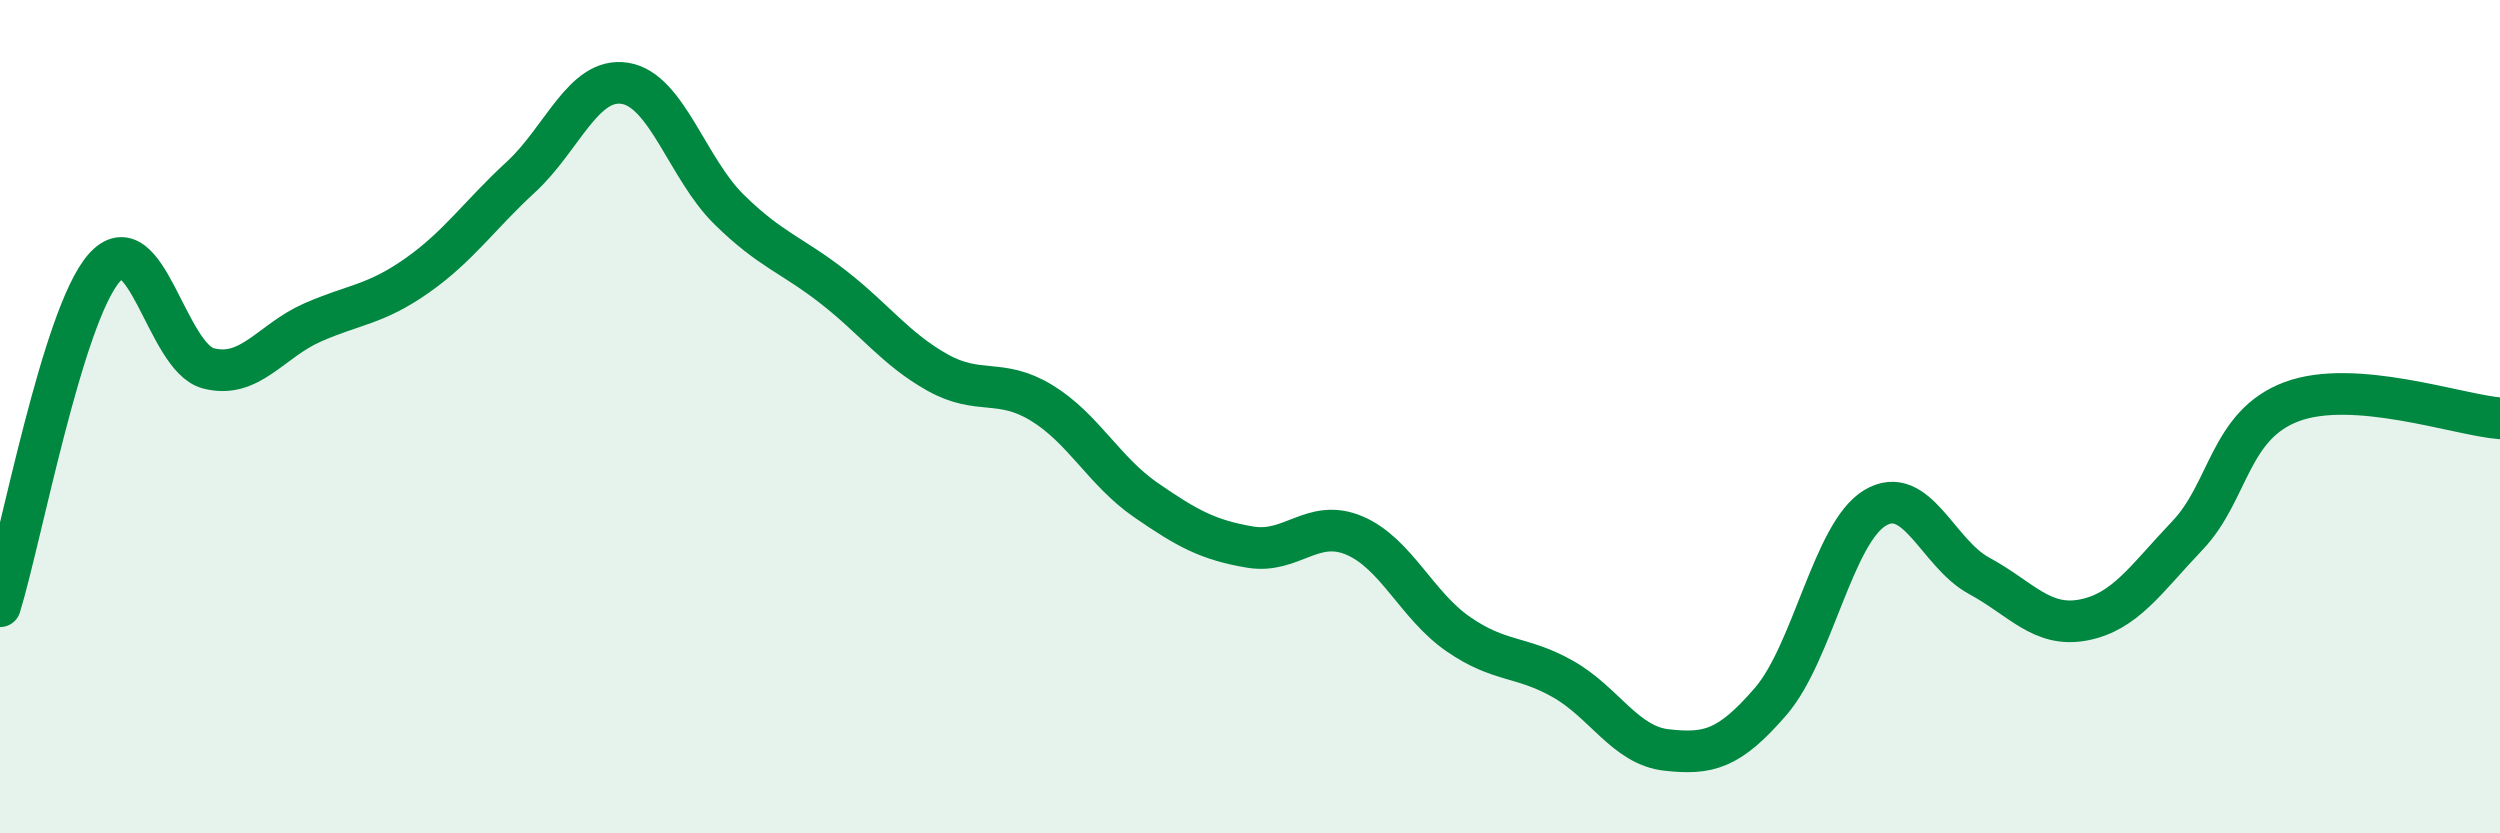
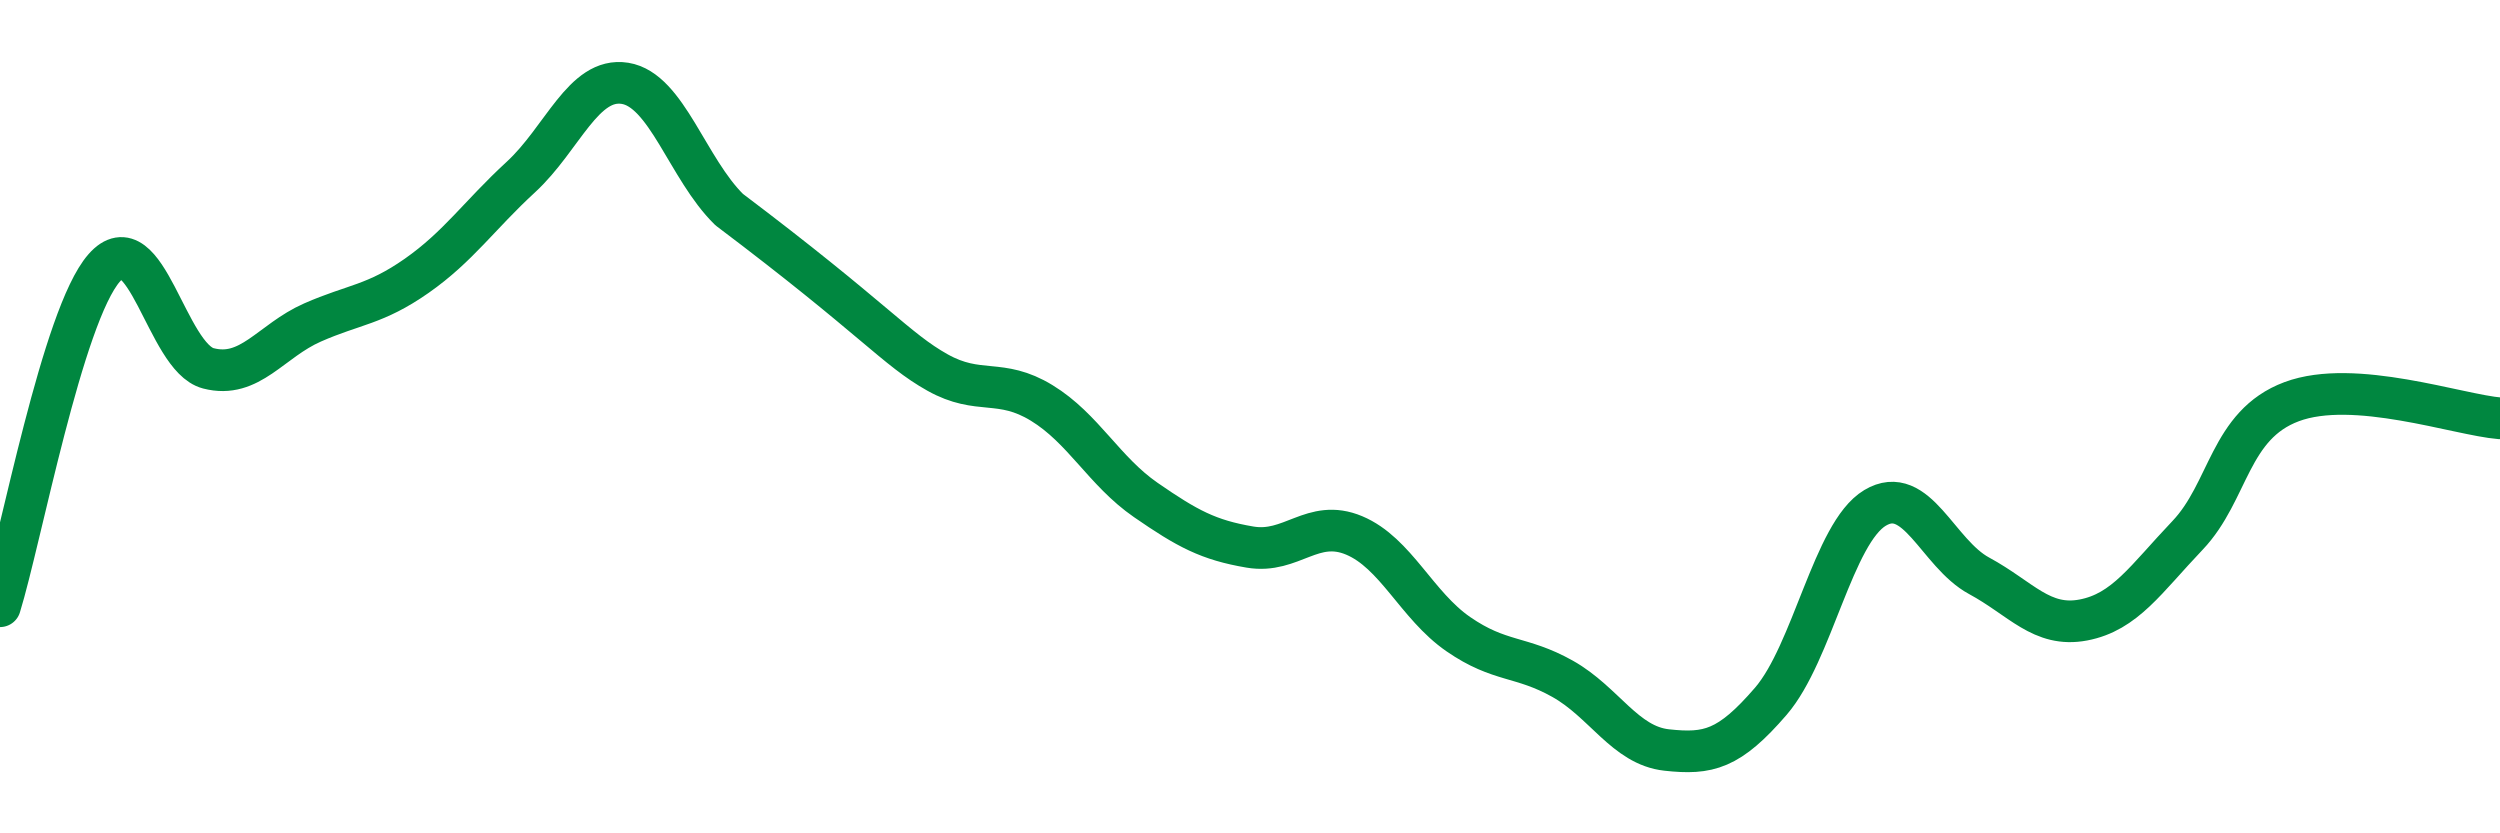
<svg xmlns="http://www.w3.org/2000/svg" width="60" height="20" viewBox="0 0 60 20">
-   <path d="M 0,14.55 C 0.5,12.93 1.5,7.57 2.5,6.43 C 3.5,5.29 4,8.58 5,8.84 C 6,9.1 6.5,8.18 7.5,7.74 C 8.5,7.3 9,7.32 10,6.62 C 11,5.92 11.5,5.17 12.5,4.25 C 13.5,3.33 14,1.84 15,2 C 16,2.16 16.5,4.05 17.5,5.03 C 18.5,6.01 19,6.11 20,6.89 C 21,7.67 21.5,8.38 22.5,8.94 C 23.5,9.5 24,9.06 25,9.67 C 26,10.28 26.5,11.31 27.5,12 C 28.5,12.69 29,12.96 30,13.13 C 31,13.3 31.5,12.43 32.5,12.85 C 33.5,13.27 34,14.53 35,15.22 C 36,15.91 36.5,15.73 37.5,16.29 C 38.5,16.85 39,17.89 40,18 C 41,18.11 41.5,17.99 42.5,16.83 C 43.5,15.67 44,12.79 45,12.19 C 46,11.59 46.5,13.28 47.5,13.82 C 48.5,14.36 49,15.07 50,14.88 C 51,14.69 51.5,13.9 52.5,12.85 C 53.5,11.8 53.5,10.2 55,9.64 C 56.5,9.08 59,9.96 60,10.04L60 20L0 20Z" fill="#008740" opacity="0.1" stroke-linecap="round" stroke-linejoin="round" />
-   <path d="M 0,14.55 C 0.5,12.93 1.5,7.57 2.5,6.43 C 3.5,5.29 4,8.58 5,8.84 C 6,9.1 6.5,8.18 7.5,7.74 C 8.5,7.3 9,7.32 10,6.62 C 11,5.92 11.5,5.17 12.5,4.25 C 13.5,3.33 14,1.84 15,2 C 16,2.16 16.5,4.05 17.5,5.03 C 18.5,6.01 19,6.11 20,6.89 C 21,7.67 21.5,8.38 22.5,8.94 C 23.5,9.5 24,9.06 25,9.67 C 26,10.28 26.5,11.31 27.5,12 C 28.5,12.69 29,12.96 30,13.13 C 31,13.3 31.5,12.43 32.5,12.85 C 33.5,13.27 34,14.53 35,15.22 C 36,15.91 36.5,15.73 37.5,16.29 C 38.5,16.85 39,17.89 40,18 C 41,18.11 41.5,17.99 42.5,16.83 C 43.5,15.67 44,12.79 45,12.19 C 46,11.59 46.5,13.28 47.5,13.82 C 48.5,14.36 49,15.07 50,14.88 C 51,14.69 51.5,13.9 52.5,12.85 C 53.5,11.8 53.5,10.2 55,9.64 C 56.5,9.08 59,9.96 60,10.04" stroke="#008740" stroke-width="1" fill="none" stroke-linecap="round" stroke-linejoin="round" />
+   <path d="M 0,14.55 C 0.5,12.93 1.5,7.57 2.5,6.43 C 3.5,5.29 4,8.58 5,8.84 C 6,9.1 6.5,8.18 7.5,7.74 C 8.5,7.3 9,7.32 10,6.62 C 11,5.92 11.5,5.17 12.5,4.25 C 13.5,3.33 14,1.84 15,2 C 16,2.16 16.5,4.05 17.5,5.03 C 21,7.67 21.5,8.38 22.5,8.94 C 23.5,9.5 24,9.06 25,9.67 C 26,10.28 26.5,11.31 27.5,12 C 28.5,12.69 29,12.96 30,13.13 C 31,13.3 31.5,12.43 32.5,12.85 C 33.5,13.27 34,14.53 35,15.22 C 36,15.91 36.5,15.73 37.5,16.29 C 38.5,16.85 39,17.89 40,18 C 41,18.11 41.5,17.99 42.5,16.83 C 43.5,15.67 44,12.79 45,12.19 C 46,11.59 46.5,13.28 47.5,13.82 C 48.5,14.36 49,15.07 50,14.88 C 51,14.69 51.5,13.9 52.5,12.85 C 53.5,11.8 53.5,10.2 55,9.64 C 56.5,9.08 59,9.96 60,10.04" stroke="#008740" stroke-width="1" fill="none" stroke-linecap="round" stroke-linejoin="round" />
</svg>